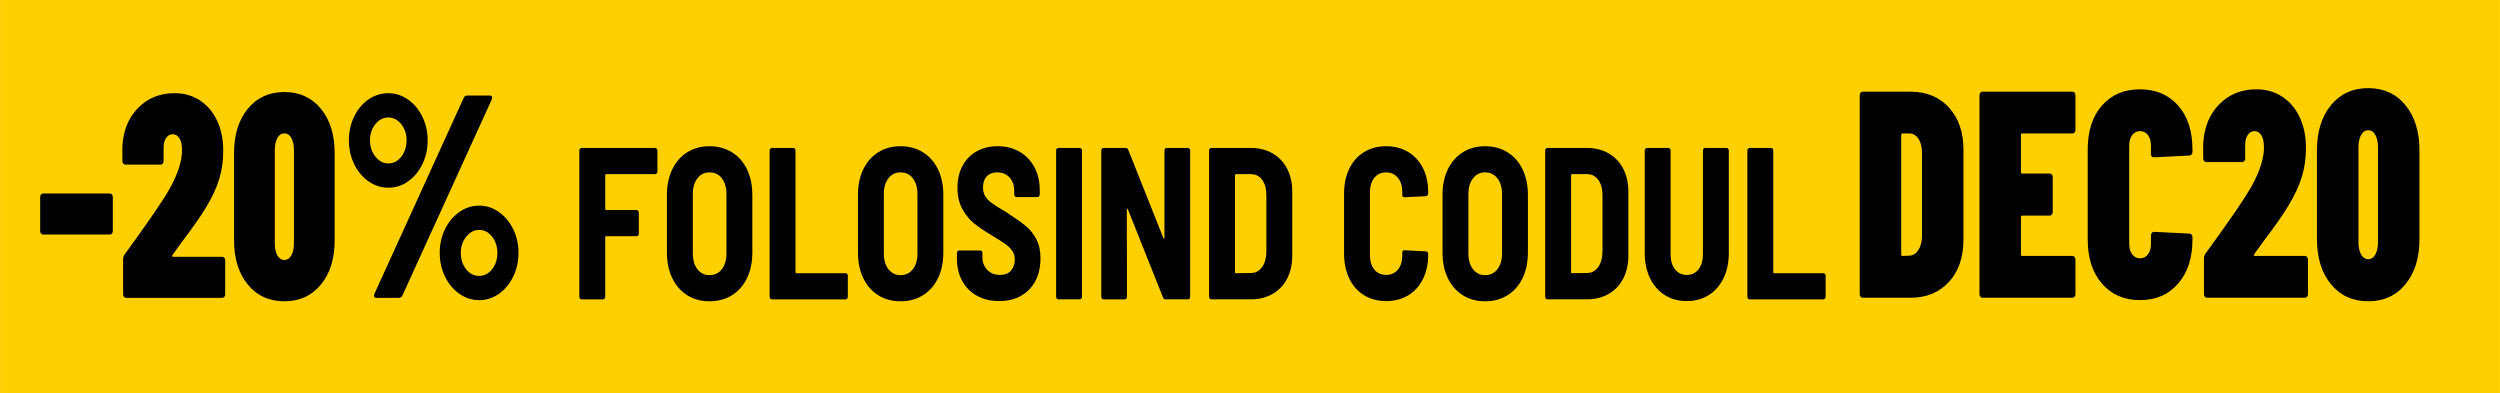
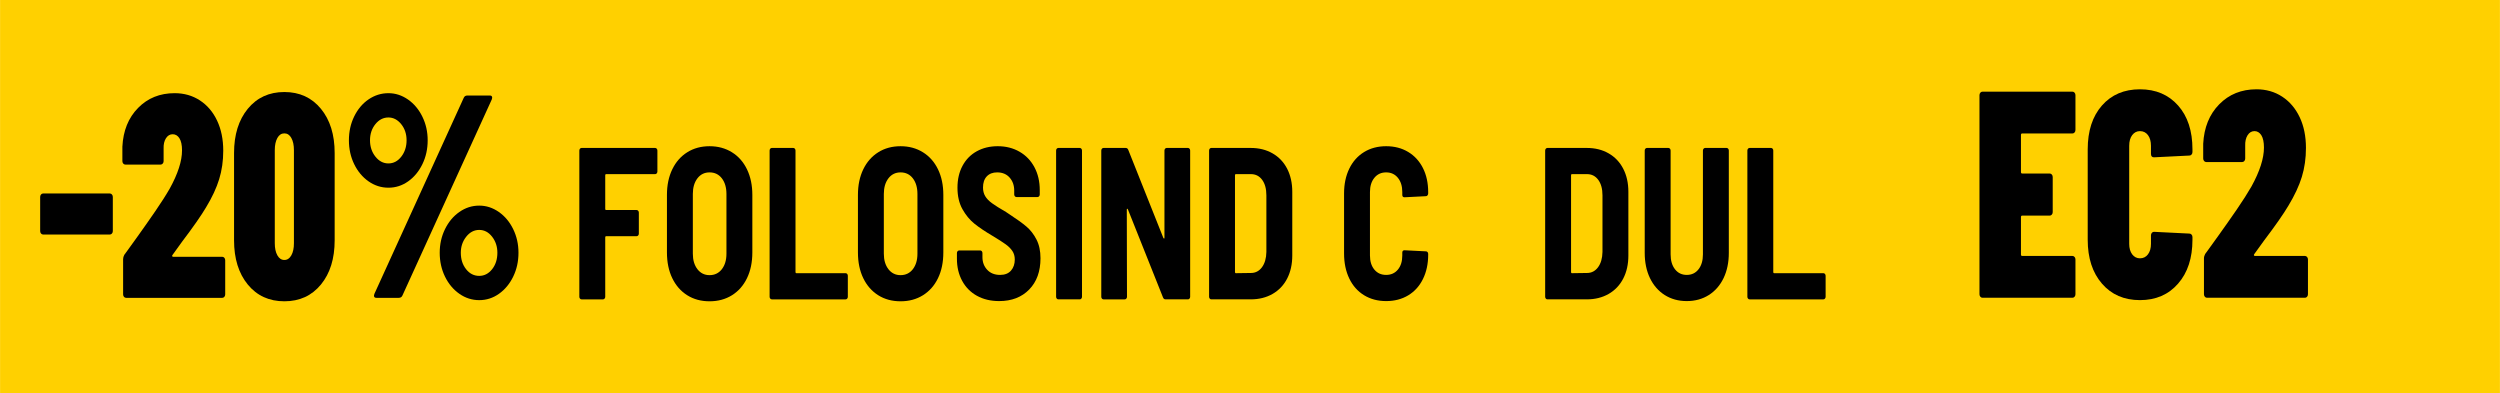
<svg xmlns="http://www.w3.org/2000/svg" xml:space="preserve" width="3019px" height="475px" version="1.1" style="shape-rendering:geometricPrecision; text-rendering:geometricPrecision; image-rendering:optimizeQuality; fill-rule:evenodd; clip-rule:evenodd" viewBox="0 0 1062.95 167.25">
  <defs>
    <style type="text/css">
   
    .fil0 {fill:#FFD000}
    .fil1 {fill:black;fill-rule:nonzero}
   
  </style>
  </defs>
  <g id="Layer_x0020_1">
    <rect class="fil0" width="1062.95" height="167.25" />
  </g>
  <g id="Layer_x0020_1_7">
-     <path class="fil1" d="M792 126.61c-0.35,0 -0.65,-0.14 -0.9,-0.44 -0.25,-0.29 -0.37,-0.64 -0.37,-1.06l0 -84.63c0,-0.42 0.12,-0.77 0.37,-1.07 0.25,-0.29 0.55,-0.43 0.9,-0.43l20.31 0c6.8,0 12.26,2.25 16.37,6.76 4.11,4.5 6.16,10.47 6.16,17.9l0 38.31c0,7.43 -2.05,13.39 -6.16,17.9 -4.11,4.51 -9.57,6.76 -16.37,6.76l-20.31 0zm16.37 -18.4c0,0.42 0.18,0.62 0.53,0.62l2.98 -0.12c1.49,-0.08 2.73,-0.86 3.72,-2.32 0.99,-1.46 1.53,-3.4 1.6,-5.82l0 -35.55c0,-2.51 -0.5,-4.51 -1.49,-6.01 -0.99,-1.51 -2.31,-2.26 -3.94,-2.26l-2.87 0c-0.35,0 -0.53,0.21 -0.53,0.63l0 50.83z" />
    <path id="_1" class="fil1" d="M882.46 55.25c0,0.42 -0.12,0.77 -0.37,1.07 -0.25,0.29 -0.55,0.43 -0.9,0.43l-21.37 0c-0.35,0 -0.53,0.21 -0.53,0.63l0 15.77c0,0.42 0.18,0.63 0.53,0.63l11.7 0c0.35,0 0.65,0.15 0.9,0.44 0.25,0.29 0.37,0.64 0.37,1.06l0 14.9c0,0.42 -0.12,0.77 -0.37,1.06 -0.25,0.3 -0.55,0.44 -0.9,0.44l-11.7 0c-0.35,0 -0.53,0.21 -0.53,0.63l0 15.9c0,0.42 0.18,0.62 0.53,0.62l21.37 0c0.35,0 0.65,0.15 0.9,0.44 0.25,0.29 0.37,0.65 0.37,1.07l0 14.77c0,0.42 -0.12,0.77 -0.37,1.06 -0.25,0.3 -0.55,0.44 -0.9,0.44l-38.27 0c-0.35,0 -0.65,-0.14 -0.9,-0.44 -0.25,-0.29 -0.37,-0.64 -0.37,-1.06l0 -84.63c0,-0.42 0.12,-0.77 0.37,-1.07 0.25,-0.29 0.55,-0.43 0.9,-0.43l38.27 0c0.35,0 0.65,0.14 0.9,0.43 0.25,0.3 0.37,0.65 0.37,1.07l0 14.77z" />
    <path id="_2" class="fil1" d="M909.89 127.61c-6.73,0 -12.12,-2.33 -16.16,-7.01 -4.04,-4.67 -6.06,-10.89 -6.06,-18.65l0 -38.44c0,-7.84 2.02,-14.06 6.06,-18.65 4.04,-4.59 9.43,-6.89 16.16,-6.89 6.73,0 12.14,2.3 16.21,6.89 4.08,4.59 6.11,10.81 6.11,18.65l0 1.13c0,0.42 -0.12,0.77 -0.37,1.06 -0.25,0.3 -0.55,0.44 -0.9,0.44l-15.1 0.75c-0.85,0 -1.27,-0.5 -1.27,-1.5l0 -3.38c0,-1.92 -0.43,-3.44 -1.28,-4.57 -0.85,-1.12 -1.98,-1.69 -3.4,-1.69 -1.35,0 -2.44,0.57 -3.3,1.69 -0.85,1.13 -1.27,2.65 -1.27,4.57l0 41.69c0,1.84 0.42,3.32 1.27,4.45 0.86,1.12 1.95,1.69 3.3,1.69 1.42,0 2.55,-0.57 3.4,-1.69 0.85,-1.13 1.28,-2.61 1.28,-4.45l0 -3.63c0,-0.42 0.12,-0.77 0.37,-1.06 0.25,-0.3 0.55,-0.44 0.9,-0.44l15.1 0.75c0.35,0 0.65,0.15 0.9,0.44 0.25,0.29 0.37,0.64 0.37,1.06l0 1.13c0,7.76 -2.03,13.98 -6.11,18.65 -4.07,4.68 -9.48,7.01 -16.21,7.01z" />
    <path id="_3" class="fil1" d="M958.47 108.08c-0.14,0.17 -0.18,0.34 -0.11,0.5 0.07,0.17 0.22,0.25 0.43,0.25l21.26 0c0.35,0 0.65,0.15 0.9,0.44 0.25,0.29 0.37,0.65 0.37,1.07l0 14.77c0,0.42 -0.12,0.77 -0.37,1.06 -0.25,0.3 -0.55,0.44 -0.9,0.44l-41.67 0c-0.36,0 -0.66,-0.14 -0.91,-0.44 -0.24,-0.29 -0.37,-0.64 -0.37,-1.06l0 -15.27c0,-0.59 0.18,-1.21 0.53,-1.88 -0.21,0.33 1.63,-2.21 5.53,-7.64 2.69,-3.75 5.32,-7.49 7.87,-11.2 2.55,-3.72 4.64,-6.99 6.27,-9.83 3.54,-6.43 5.31,-11.94 5.31,-16.53 0,-2.33 -0.37,-4.09 -1.11,-5.26 -0.75,-1.16 -1.72,-1.75 -2.92,-1.75 -1.21,0 -2.18,0.59 -2.93,1.75 -0.74,1.17 -1.08,2.68 -1.01,4.51l0 5.38c0,0.42 -0.12,0.78 -0.37,1.07 -0.25,0.29 -0.55,0.44 -0.9,0.44l-15.31 0c-0.36,0 -0.66,-0.15 -0.9,-0.44 -0.25,-0.29 -0.38,-0.65 -0.38,-1.07l0 -6.26c0.36,-6.92 2.63,-12.51 6.81,-16.77 4.18,-4.26 9.46,-6.39 15.84,-6.39 4.11,0 7.76,1.05 10.94,3.13 3.19,2.09 5.67,5.01 7.45,8.77 1.77,3.75 2.65,8.09 2.65,13.02 0,4.42 -0.58,8.53 -1.75,12.33 -1.17,3.8 -3.07,7.87 -5.69,12.21 -2.12,3.58 -5.56,8.51 -10.31,14.77l-4.25 5.88z" />
-     <path id="_4" class="fil1" d="M1006.94 128.11c-6.59,0 -11.87,-2.42 -15.84,-7.26 -3.97,-4.84 -5.95,-11.22 -5.95,-19.15l0 -37.81c0,-7.93 1.98,-14.31 5.95,-19.16 3.97,-4.84 9.25,-7.26 15.84,-7.26 6.59,0 11.87,2.42 15.84,7.26 3.97,4.85 5.95,11.23 5.95,19.16l0 37.81c0,7.93 -1.98,14.31 -5.95,19.15 -3.97,4.84 -9.25,7.26 -15.84,7.26zm0 -17.9c1.28,0 2.29,-0.67 3.03,-2 0.75,-1.34 1.12,-3.09 1.12,-5.26l0 -40.31c0,-2.17 -0.37,-3.93 -1.12,-5.26 -0.74,-1.34 -1.75,-2 -3.03,-2 -1.27,0 -2.28,0.66 -3.03,2 -0.74,1.33 -1.11,3.09 -1.11,5.26l0 40.31c0,2.17 0.37,3.92 1.11,5.26 0.75,1.33 1.76,2 3.03,2z" />
    <path class="fil1" d="M279.5 72.93c0,0.31 -0.1,0.57 -0.28,0.78 -0.18,0.22 -0.4,0.33 -0.66,0.33l-20.85 0c-0.26,0 -0.39,0.15 -0.39,0.46l0 14.34c0,0.31 0.13,0.46 0.39,0.46l12.96 0c0.26,0 0.48,0.11 0.66,0.32 0.19,0.22 0.28,0.48 0.28,0.79l0 8.92c0,0.3 -0.09,0.57 -0.28,0.78 -0.18,0.21 -0.4,0.32 -0.66,0.32l-12.96 0c-0.26,0 -0.39,0.15 -0.39,0.46l0 25.29c0,0.31 -0.09,0.57 -0.28,0.78 -0.18,0.22 -0.4,0.33 -0.66,0.33l-9.14 0c-0.26,0 -0.48,-0.11 -0.66,-0.33 -0.18,-0.21 -0.27,-0.47 -0.27,-0.78l0 -62.17c0,-0.31 0.09,-0.57 0.27,-0.78 0.18,-0.21 0.4,-0.32 0.66,-0.32l31.32 0c0.26,0 0.48,0.11 0.66,0.32 0.18,0.21 0.28,0.47 0.28,0.78l0 8.92z" />
    <path id="_1_8" class="fil1" d="M301.67 128.11c-3.59,0 -6.75,-0.85 -9.48,-2.57 -2.74,-1.72 -4.86,-4.14 -6.37,-7.27 -1.51,-3.12 -2.26,-6.77 -2.26,-10.94l0 -24.46c0,-4.11 0.75,-7.73 2.26,-10.86 1.51,-3.12 3.63,-5.55 6.37,-7.26 2.73,-1.72 5.89,-2.58 9.48,-2.58 3.59,0 6.77,0.86 9.53,2.58 2.76,1.71 4.89,4.14 6.4,7.26 1.51,3.13 2.27,6.75 2.27,10.86l0 24.46c0,4.17 -0.76,7.82 -2.27,10.94 -1.51,3.13 -3.64,5.55 -6.4,7.27 -2.76,1.72 -5.94,2.57 -9.53,2.57zm0 -11.12c2.19,0 3.93,-0.85 5.24,-2.53 1.3,-1.69 1.95,-3.88 1.95,-6.58l0 -25.38c0,-2.76 -0.65,-4.98 -1.95,-6.67 -1.31,-1.69 -3.05,-2.53 -5.24,-2.53 -2.13,0 -3.85,0.84 -5.15,2.53 -1.3,1.69 -1.95,3.91 -1.95,6.67l0 25.38c0,2.7 0.65,4.89 1.95,6.58 1.3,1.68 3.02,2.53 5.15,2.53z" />
    <path id="_2_9" class="fil1" d="M328.15 127.29c-0.26,0 -0.49,-0.11 -0.67,-0.33 -0.18,-0.21 -0.27,-0.47 -0.27,-0.78l0 -62.17c0,-0.31 0.09,-0.57 0.27,-0.78 0.18,-0.21 0.41,-0.32 0.67,-0.32l9.13 0c0.26,0 0.48,0.11 0.67,0.32 0.18,0.21 0.27,0.47 0.27,0.78l0 51.69c0,0.31 0.13,0.46 0.39,0.46l20.93 0c0.26,0 0.48,0.11 0.66,0.32 0.18,0.21 0.27,0.48 0.27,0.78l0 8.92c0,0.31 -0.09,0.57 -0.27,0.78 -0.18,0.22 -0.4,0.33 -0.66,0.33l-31.39 0z" />
    <path id="_3_10" class="fil1" d="M382.89 128.11c-3.6,0 -6.76,-0.85 -9.49,-2.57 -2.73,-1.72 -4.86,-4.14 -6.37,-7.27 -1.51,-3.12 -2.26,-6.77 -2.26,-10.94l0 -24.46c0,-4.11 0.75,-7.73 2.26,-10.86 1.51,-3.12 3.64,-5.55 6.37,-7.26 2.73,-1.72 5.89,-2.58 9.49,-2.58 3.59,0 6.76,0.86 9.52,2.58 2.76,1.71 4.9,4.14 6.41,7.26 1.51,3.13 2.26,6.75 2.26,10.86l0 24.46c0,4.17 -0.75,7.82 -2.26,10.94 -1.51,3.13 -3.65,5.55 -6.41,7.27 -2.76,1.72 -5.93,2.57 -9.52,2.57zm0 -11.12c2.18,0 3.93,-0.85 5.23,-2.53 1.3,-1.69 1.95,-3.88 1.95,-6.58l0 -25.38c0,-2.76 -0.65,-4.98 -1.95,-6.67 -1.3,-1.69 -3.05,-2.53 -5.23,-2.53 -2.14,0 -3.86,0.84 -5.16,2.53 -1.3,1.69 -1.95,3.91 -1.95,6.67l0 25.38c0,2.7 0.65,4.89 1.95,6.58 1.3,1.68 3.02,2.53 5.16,2.53z" />
    <path id="_4_11" class="fil1" d="M424.82 128.02c-3.59,0 -6.74,-0.75 -9.45,-2.25 -2.71,-1.5 -4.8,-3.62 -6.28,-6.35 -1.49,-2.73 -2.23,-5.87 -2.23,-9.42l0 -2.39c0,-0.31 0.09,-0.57 0.27,-0.79 0.19,-0.21 0.41,-0.32 0.67,-0.32l8.98 0c0.26,0 0.48,0.11 0.66,0.32 0.18,0.22 0.27,0.48 0.27,0.79l0 1.74c0,2.15 0.68,3.94 2.04,5.38 1.35,1.44 3.17,2.16 5.46,2.16 2.03,0 3.58,-0.61 4.65,-1.84 1.06,-1.22 1.6,-2.79 1.6,-4.69 0,-1.41 -0.34,-2.62 -1.02,-3.63 -0.67,-1.01 -1.62,-1.96 -2.85,-2.85 -1.22,-0.89 -3.11,-2.1 -5.66,-3.63 -3.12,-1.84 -5.67,-3.56 -7.65,-5.15 -1.98,-1.6 -3.67,-3.65 -5.08,-6.17 -1.4,-2.51 -2.11,-5.54 -2.11,-9.1 0,-3.56 0.72,-6.67 2.15,-9.33 1.43,-2.67 3.45,-4.73 6.05,-6.17 2.61,-1.44 5.57,-2.16 8.91,-2.16 3.48,0 6.58,0.78 9.29,2.35 2.71,1.56 4.81,3.75 6.32,6.57 1.51,2.82 2.27,6.07 2.27,9.75l0 1.84c0,0.31 -0.09,0.57 -0.27,0.78 -0.19,0.22 -0.41,0.32 -0.67,0.32l-8.98 0c-0.26,0 -0.48,-0.1 -0.66,-0.32 -0.19,-0.21 -0.28,-0.47 -0.28,-0.78l0 -1.65c0,-2.21 -0.65,-4.05 -1.95,-5.52 -1.3,-1.47 -3.07,-2.21 -5.31,-2.21 -1.87,0 -3.34,0.57 -4.41,1.7 -1.07,1.14 -1.6,2.71 -1.6,4.74 0,1.41 0.31,2.63 0.94,3.68 0.62,1.04 1.58,2.04 2.89,2.99 1.3,0.95 3.27,2.19 5.93,3.72l1.64 1.1c3.02,1.97 5.38,3.67 7.07,5.11 1.69,1.44 3.11,3.26 4.25,5.47 1.15,2.21 1.72,4.88 1.72,8 0,5.58 -1.6,10.01 -4.8,13.29 -3.2,3.28 -7.46,4.92 -12.77,4.92z" />
    <path id="_5" class="fil1" d="M449.97 127.29c-0.26,0 -0.49,-0.11 -0.67,-0.33 -0.18,-0.21 -0.27,-0.47 -0.27,-0.78l0 -62.17c0,-0.31 0.09,-0.57 0.27,-0.78 0.18,-0.21 0.41,-0.32 0.67,-0.32l9.13 0c0.26,0 0.48,0.11 0.67,0.32 0.18,0.21 0.27,0.47 0.27,0.78l0 62.17c0,0.31 -0.09,0.57 -0.27,0.78 -0.19,0.22 -0.41,0.33 -0.67,0.33l-9.13 0z" />
    <path id="_6" class="fil1" d="M495.1 64.01c0,-0.31 0.09,-0.57 0.28,-0.78 0.18,-0.21 0.4,-0.32 0.66,-0.32l9.06 0c0.26,0 0.48,0.11 0.66,0.32 0.18,0.21 0.27,0.47 0.27,0.78l0 62.17c0,0.31 -0.09,0.57 -0.27,0.78 -0.18,0.22 -0.4,0.33 -0.66,0.33l-9.53 0c-0.52,0 -0.88,-0.28 -1.09,-0.83l-14.92 -37.43c-0.1,-0.19 -0.21,-0.28 -0.31,-0.28 -0.1,0 -0.16,0.12 -0.16,0.37l0.08 37.06c0,0.31 -0.09,0.57 -0.27,0.78 -0.18,0.22 -0.41,0.33 -0.67,0.33l-9.05 0c-0.26,0 -0.49,-0.11 -0.67,-0.33 -0.18,-0.21 -0.27,-0.47 -0.27,-0.78l0 -62.17c0,-0.31 0.09,-0.57 0.27,-0.78 0.18,-0.21 0.41,-0.32 0.67,-0.32l9.44 0c0.53,0 0.89,0.27 1.1,0.83l14.91 37.43c0.11,0.18 0.21,0.27 0.32,0.27 0.1,0 0.15,-0.12 0.15,-0.36l0 -37.07z" />
    <path id="_7" class="fil1" d="M515.01 127.29c-0.26,0 -0.48,-0.11 -0.66,-0.33 -0.18,-0.21 -0.27,-0.47 -0.27,-0.78l0 -62.17c0,-0.31 0.09,-0.57 0.27,-0.78 0.18,-0.21 0.4,-0.32 0.66,-0.32l16.79 0c3.49,0 6.58,0.76 9.26,2.3 2.68,1.53 4.75,3.71 6.21,6.53 1.45,2.82 2.18,6.1 2.18,9.84l0 27.04c0,3.74 -0.73,7.02 -2.18,9.84 -1.46,2.82 -3.53,4.99 -6.21,6.53 -2.68,1.53 -5.77,2.3 -9.26,2.3l-16.79 0zm10.08 -11.59c0,0.31 0.13,0.46 0.39,0.46l6.4 -0.09c1.93,0 3.49,-0.82 4.69,-2.44 1.19,-1.63 1.82,-3.79 1.87,-6.48l0 -24.1c0,-2.76 -0.6,-4.95 -1.79,-6.58 -1.2,-1.62 -2.79,-2.43 -4.77,-2.43l-6.4 0c-0.26,0 -0.39,0.15 -0.39,0.46l0 41.2z" />
    <path id="_8" class="fil1" d="M589.36 128.02c-3.54,0 -6.67,-0.83 -9.37,-2.48 -2.71,-1.66 -4.81,-4.02 -6.29,-7.08 -1.48,-3.07 -2.23,-6.62 -2.23,-10.67l0 -25.57c0,-3.98 0.75,-7.49 2.23,-10.53 1.48,-3.03 3.58,-5.38 6.29,-7.04 2.7,-1.65 5.83,-2.48 9.37,-2.48 3.54,0 6.66,0.81 9.37,2.44 2.7,1.62 4.8,3.91 6.28,6.85 1.49,2.94 2.23,6.38 2.23,10.3l0 0.46c0,0.31 -0.09,0.58 -0.27,0.83 -0.19,0.24 -0.41,0.37 -0.67,0.37l-9.13 0.46c-0.63,0 -0.94,-0.34 -0.94,-1.01l0 -1.2c0,-2.51 -0.63,-4.54 -1.88,-6.07 -1.25,-1.53 -2.91,-2.3 -4.99,-2.3 -2.09,0 -3.75,0.77 -5,2.3 -1.25,1.53 -1.88,3.56 -1.88,6.07l0 26.95c0,2.51 0.63,4.52 1.88,6.02 1.25,1.5 2.91,2.25 5,2.25 2.08,0 3.74,-0.75 4.99,-2.25 1.25,-1.5 1.88,-3.51 1.88,-6.02l0 -1.2c0,-0.67 0.31,-1.01 0.94,-1.01l9.13 0.46c0.26,0 0.48,0.11 0.67,0.32 0.18,0.22 0.27,0.48 0.27,0.78l0 0.28c0,3.92 -0.74,7.39 -2.23,10.39 -1.48,3.01 -3.58,5.32 -6.28,6.95 -2.71,1.62 -5.83,2.43 -9.37,2.43z" />
    <path id="_9" class="fil1" d="M717.19 128.02c-3.54,0 -6.66,-0.86 -9.37,-2.57 -2.71,-1.72 -4.8,-4.13 -6.29,-7.22 -1.48,-3.1 -2.22,-6.67 -2.22,-10.72l0 -43.5c0,-0.31 0.09,-0.57 0.27,-0.78 0.18,-0.21 0.4,-0.32 0.66,-0.32l9.14 0c0.26,0 0.48,0.11 0.66,0.32 0.19,0.21 0.28,0.47 0.28,0.78l0 44.15c0,2.63 0.62,4.75 1.87,6.34 1.25,1.6 2.92,2.39 5,2.39 2.08,0 3.75,-0.79 5,-2.39 1.25,-1.59 1.87,-3.71 1.87,-6.34l0 -44.15c0,-0.31 0.09,-0.57 0.28,-0.78 0.18,-0.21 0.4,-0.32 0.66,-0.32l9.14 0c0.26,0 0.48,0.11 0.66,0.32 0.18,0.21 0.27,0.47 0.27,0.78l0 43.5c0,4.05 -0.74,7.62 -2.22,10.72 -1.49,3.09 -3.58,5.5 -6.29,7.22 -2.71,1.71 -5.83,2.57 -9.37,2.57z" />
    <path id="_10" class="fil1" d="M743.9 127.29c-0.26,0 -0.48,-0.11 -0.67,-0.33 -0.18,-0.21 -0.27,-0.47 -0.27,-0.78l0 -62.17c0,-0.31 0.09,-0.57 0.27,-0.78 0.19,-0.21 0.41,-0.32 0.67,-0.32l9.13 0c0.26,0 0.48,0.11 0.67,0.32 0.18,0.21 0.27,0.47 0.27,0.78l0 51.69c0,0.31 0.13,0.46 0.39,0.46l20.93 0c0.26,0 0.48,0.11 0.66,0.32 0.18,0.21 0.28,0.48 0.28,0.78l0 8.92c0,0.31 -0.1,0.57 -0.28,0.78 -0.18,0.22 -0.4,0.33 -0.66,0.33l-31.39 0z" />
-     <path id="_11" class="fil1" d="M631.45 128.11c-3.6,0 -6.76,-0.85 -9.49,-2.57 -2.73,-1.72 -4.86,-4.14 -6.37,-7.27 -1.51,-3.12 -2.26,-6.77 -2.26,-10.94l0 -24.46c0,-4.11 0.75,-7.73 2.26,-10.86 1.51,-3.12 3.64,-5.55 6.37,-7.26 2.73,-1.72 5.89,-2.58 9.49,-2.58 3.59,0 6.76,0.86 9.52,2.58 2.76,1.71 4.9,4.14 6.41,7.26 1.51,3.13 2.26,6.75 2.26,10.86l0 24.46c0,4.17 -0.75,7.82 -2.26,10.94 -1.51,3.13 -3.65,5.55 -6.41,7.27 -2.76,1.72 -5.93,2.57 -9.52,2.57zm0 -11.12c2.18,0 3.93,-0.85 5.23,-2.53 1.3,-1.69 1.95,-3.88 1.95,-6.58l0 -25.38c0,-2.76 -0.65,-4.98 -1.95,-6.67 -1.3,-1.69 -3.05,-2.53 -5.23,-2.53 -2.14,0 -3.86,0.84 -5.16,2.53 -1.3,1.69 -1.95,3.91 -1.95,6.67l0 25.38c0,2.7 0.65,4.89 1.95,6.58 1.3,1.68 3.02,2.53 5.16,2.53z" />
    <path id="_12" class="fil1" d="M657.92 127.29c-0.26,0 -0.48,-0.11 -0.66,-0.33 -0.19,-0.21 -0.28,-0.47 -0.28,-0.78l0 -62.17c0,-0.31 0.09,-0.57 0.28,-0.78 0.18,-0.21 0.4,-0.32 0.66,-0.32l16.79 0c3.49,0 6.57,0.76 9.25,2.3 2.68,1.53 4.75,3.71 6.21,6.53 1.46,2.82 2.19,6.1 2.19,9.84l0 27.04c0,3.74 -0.73,7.02 -2.19,9.84 -1.46,2.82 -3.53,4.99 -6.21,6.53 -2.68,1.53 -5.76,2.3 -9.25,2.3l-16.79 0zm10.07 -11.59c0,0.31 0.13,0.46 0.39,0.46l6.41 -0.09c1.92,0 3.48,-0.82 4.68,-2.44 1.2,-1.63 1.82,-3.79 1.88,-6.48l0 -24.1c0,-2.76 -0.6,-4.95 -1.8,-6.58 -1.2,-1.62 -2.79,-2.43 -4.76,-2.43l-6.41 0c-0.26,0 -0.39,0.15 -0.39,0.46l0 41.2z" />
    <path class="fil1" d="M18.3 99.72c-0.35,0 -0.64,-0.14 -0.89,-0.43 -0.24,-0.28 -0.36,-0.63 -0.36,-1.04l0 -14.5c0,-0.41 0.12,-0.76 0.36,-1.05 0.25,-0.28 0.54,-0.43 0.89,-0.43l28.38 0c0.35,0 0.65,0.15 0.89,0.43 0.25,0.29 0.37,0.64 0.37,1.05l0 14.5c0,0.41 -0.12,0.76 -0.37,1.04 -0.24,0.29 -0.54,0.43 -0.89,0.43l-28.38 0z" />
    <path id="_1_12" class="fil1" d="M120.88 128.11c-6.47,0 -11.65,-2.37 -15.55,-7.12 -3.89,-4.76 -5.84,-11.02 -5.84,-18.81l0 -37.11c0,-7.79 1.95,-14.06 5.84,-18.81 3.9,-4.75 9.08,-7.13 15.55,-7.13 6.47,0 11.65,2.38 15.55,7.13 3.9,4.75 5.84,11.02 5.84,18.81l0 37.11c0,7.79 -1.94,14.05 -5.84,18.81 -3.9,4.75 -9.08,7.12 -15.55,7.12zm0 -17.57c1.25,0 2.24,-0.66 2.97,-1.97 0.74,-1.31 1.1,-3.03 1.1,-5.16l0 -39.57c0,-2.13 -0.36,-3.85 -1.1,-5.17 -0.73,-1.31 -1.72,-1.96 -2.97,-1.96 -1.25,0 -2.24,0.65 -2.97,1.96 -0.73,1.32 -1.1,3.04 -1.1,5.17l0 39.57c0,2.13 0.37,3.85 1.1,5.16 0.73,1.31 1.72,1.97 2.97,1.97z" />
    <path id="_2_13" class="fil1" d="M165.13 79.81c-3.06,0 -5.88,-0.9 -8.46,-2.7 -2.57,-1.8 -4.6,-4.24 -6.1,-7.31 -1.5,-3.08 -2.24,-6.46 -2.24,-10.14 0,-3.69 0.74,-7.07 2.24,-10.14 1.5,-3.07 3.53,-5.49 6.1,-7.25 2.58,-1.76 5.4,-2.65 8.46,-2.65 2.99,0 5.77,0.91 8.35,2.71 2.57,1.8 4.6,4.24 6.1,7.31 1.5,3.07 2.24,6.41 2.24,10.02 0,3.68 -0.74,7.06 -2.24,10.14 -1.5,3.07 -3.51,5.51 -6.05,7.31 -2.54,1.8 -5.34,2.7 -8.4,2.7zm-5.12 46.83c-0.48,0 -0.8,-0.16 -0.94,-0.49 -0.13,-0.33 -0.1,-0.74 0.11,-1.23l37.98 -83.33c0.28,-0.65 0.8,-0.98 1.57,-0.98l9.5 0c0.48,0 0.8,0.16 0.93,0.49 0.14,0.33 0.11,0.74 -0.1,1.23l-37.98 83.33c-0.28,0.65 -0.8,0.98 -1.57,0.98l-9.5 0zm5.12 -57.15c2.15,0 3.98,-0.96 5.48,-2.89 1.49,-1.92 2.24,-4.24 2.24,-6.94 0,-2.71 -0.77,-5 -2.3,-6.89 -1.53,-1.88 -3.34,-2.82 -5.42,-2.82 -2.16,0 -4,0.94 -5.53,2.82 -1.53,1.89 -2.3,4.18 -2.3,6.89 0,2.7 0.77,5.02 2.3,6.94 1.53,1.93 3.37,2.89 5.53,2.89zm38.61 58.13c-3.06,0 -5.88,-0.9 -8.45,-2.7 -2.58,-1.8 -4.61,-4.24 -6.11,-7.31 -1.5,-3.08 -2.24,-6.46 -2.24,-10.14 0,-3.61 0.74,-6.95 2.24,-10.02 1.5,-3.07 3.53,-5.51 6.11,-7.31 2.57,-1.81 5.39,-2.71 8.45,-2.71 2.99,0 5.77,0.9 8.35,2.71 2.57,1.8 4.61,4.24 6.1,7.31 1.5,3.07 2.24,6.41 2.24,10.02 0,3.68 -0.74,7.06 -2.24,10.14 -1.49,3.07 -3.51,5.51 -6.05,7.31 -2.54,1.8 -5.34,2.7 -8.4,2.7zm0 -10.32c2.15,0 3.98,-0.94 5.48,-2.83 1.49,-1.88 2.24,-4.22 2.24,-7 0,-2.63 -0.75,-4.9 -2.24,-6.82 -1.5,-1.93 -3.33,-2.89 -5.48,-2.89 -2.16,0 -4,0.96 -5.53,2.89 -1.53,1.92 -2.3,4.19 -2.3,6.82 0,2.78 0.75,5.12 2.25,7 1.49,1.89 3.35,2.83 5.58,2.83z" />
    <path id="_3_14" class="fil1" d="M73.3 108.45c-0.14,0.16 -0.18,0.33 -0.11,0.49 0.07,0.17 0.21,0.25 0.42,0.25l20.87 0c0.35,0 0.64,0.14 0.89,0.43 0.24,0.28 0.36,0.63 0.36,1.04l0 14.51c0,0.4 -0.12,0.75 -0.36,1.04 -0.25,0.29 -0.54,0.43 -0.89,0.43l-40.91 0c-0.35,0 -0.64,-0.14 -0.89,-0.43 -0.24,-0.29 -0.36,-0.64 -0.36,-1.04l0 -15c0,-0.57 0.17,-1.19 0.52,-1.84 -0.21,0.32 1.6,-2.17 5.43,-7.5 2.64,-3.69 5.22,-7.35 7.72,-11 2.5,-3.65 4.56,-6.86 6.16,-9.65 3.48,-6.31 5.22,-11.71 5.22,-16.22 0,-2.3 -0.37,-4.02 -1.1,-5.16 -0.73,-1.15 -1.69,-1.72 -2.87,-1.72 -1.18,0 -2.14,0.57 -2.87,1.72 -0.73,1.14 -1.06,2.62 -0.99,4.42l0 5.29c0,0.41 -0.12,0.75 -0.37,1.04 -0.24,0.29 -0.54,0.43 -0.88,0.43l-15.03 0c-0.35,0 -0.64,-0.14 -0.89,-0.43 -0.24,-0.29 -0.36,-0.63 -0.36,-1.04l0 -6.15c0.34,-6.8 2.57,-12.29 6.68,-16.47 4.1,-4.18 9.28,-6.27 15.54,-6.27 4.04,0 7.62,1.03 10.75,3.08 3.13,2.05 5.57,4.91 7.31,8.6 1.74,3.69 2.61,7.95 2.61,12.78 0,4.34 -0.58,8.38 -1.73,12.11 -1.14,3.73 -3,7.72 -5.58,11.98 -2.09,3.52 -5.46,8.36 -10.12,14.5l-4.17 5.78z" />
  </g>
</svg>